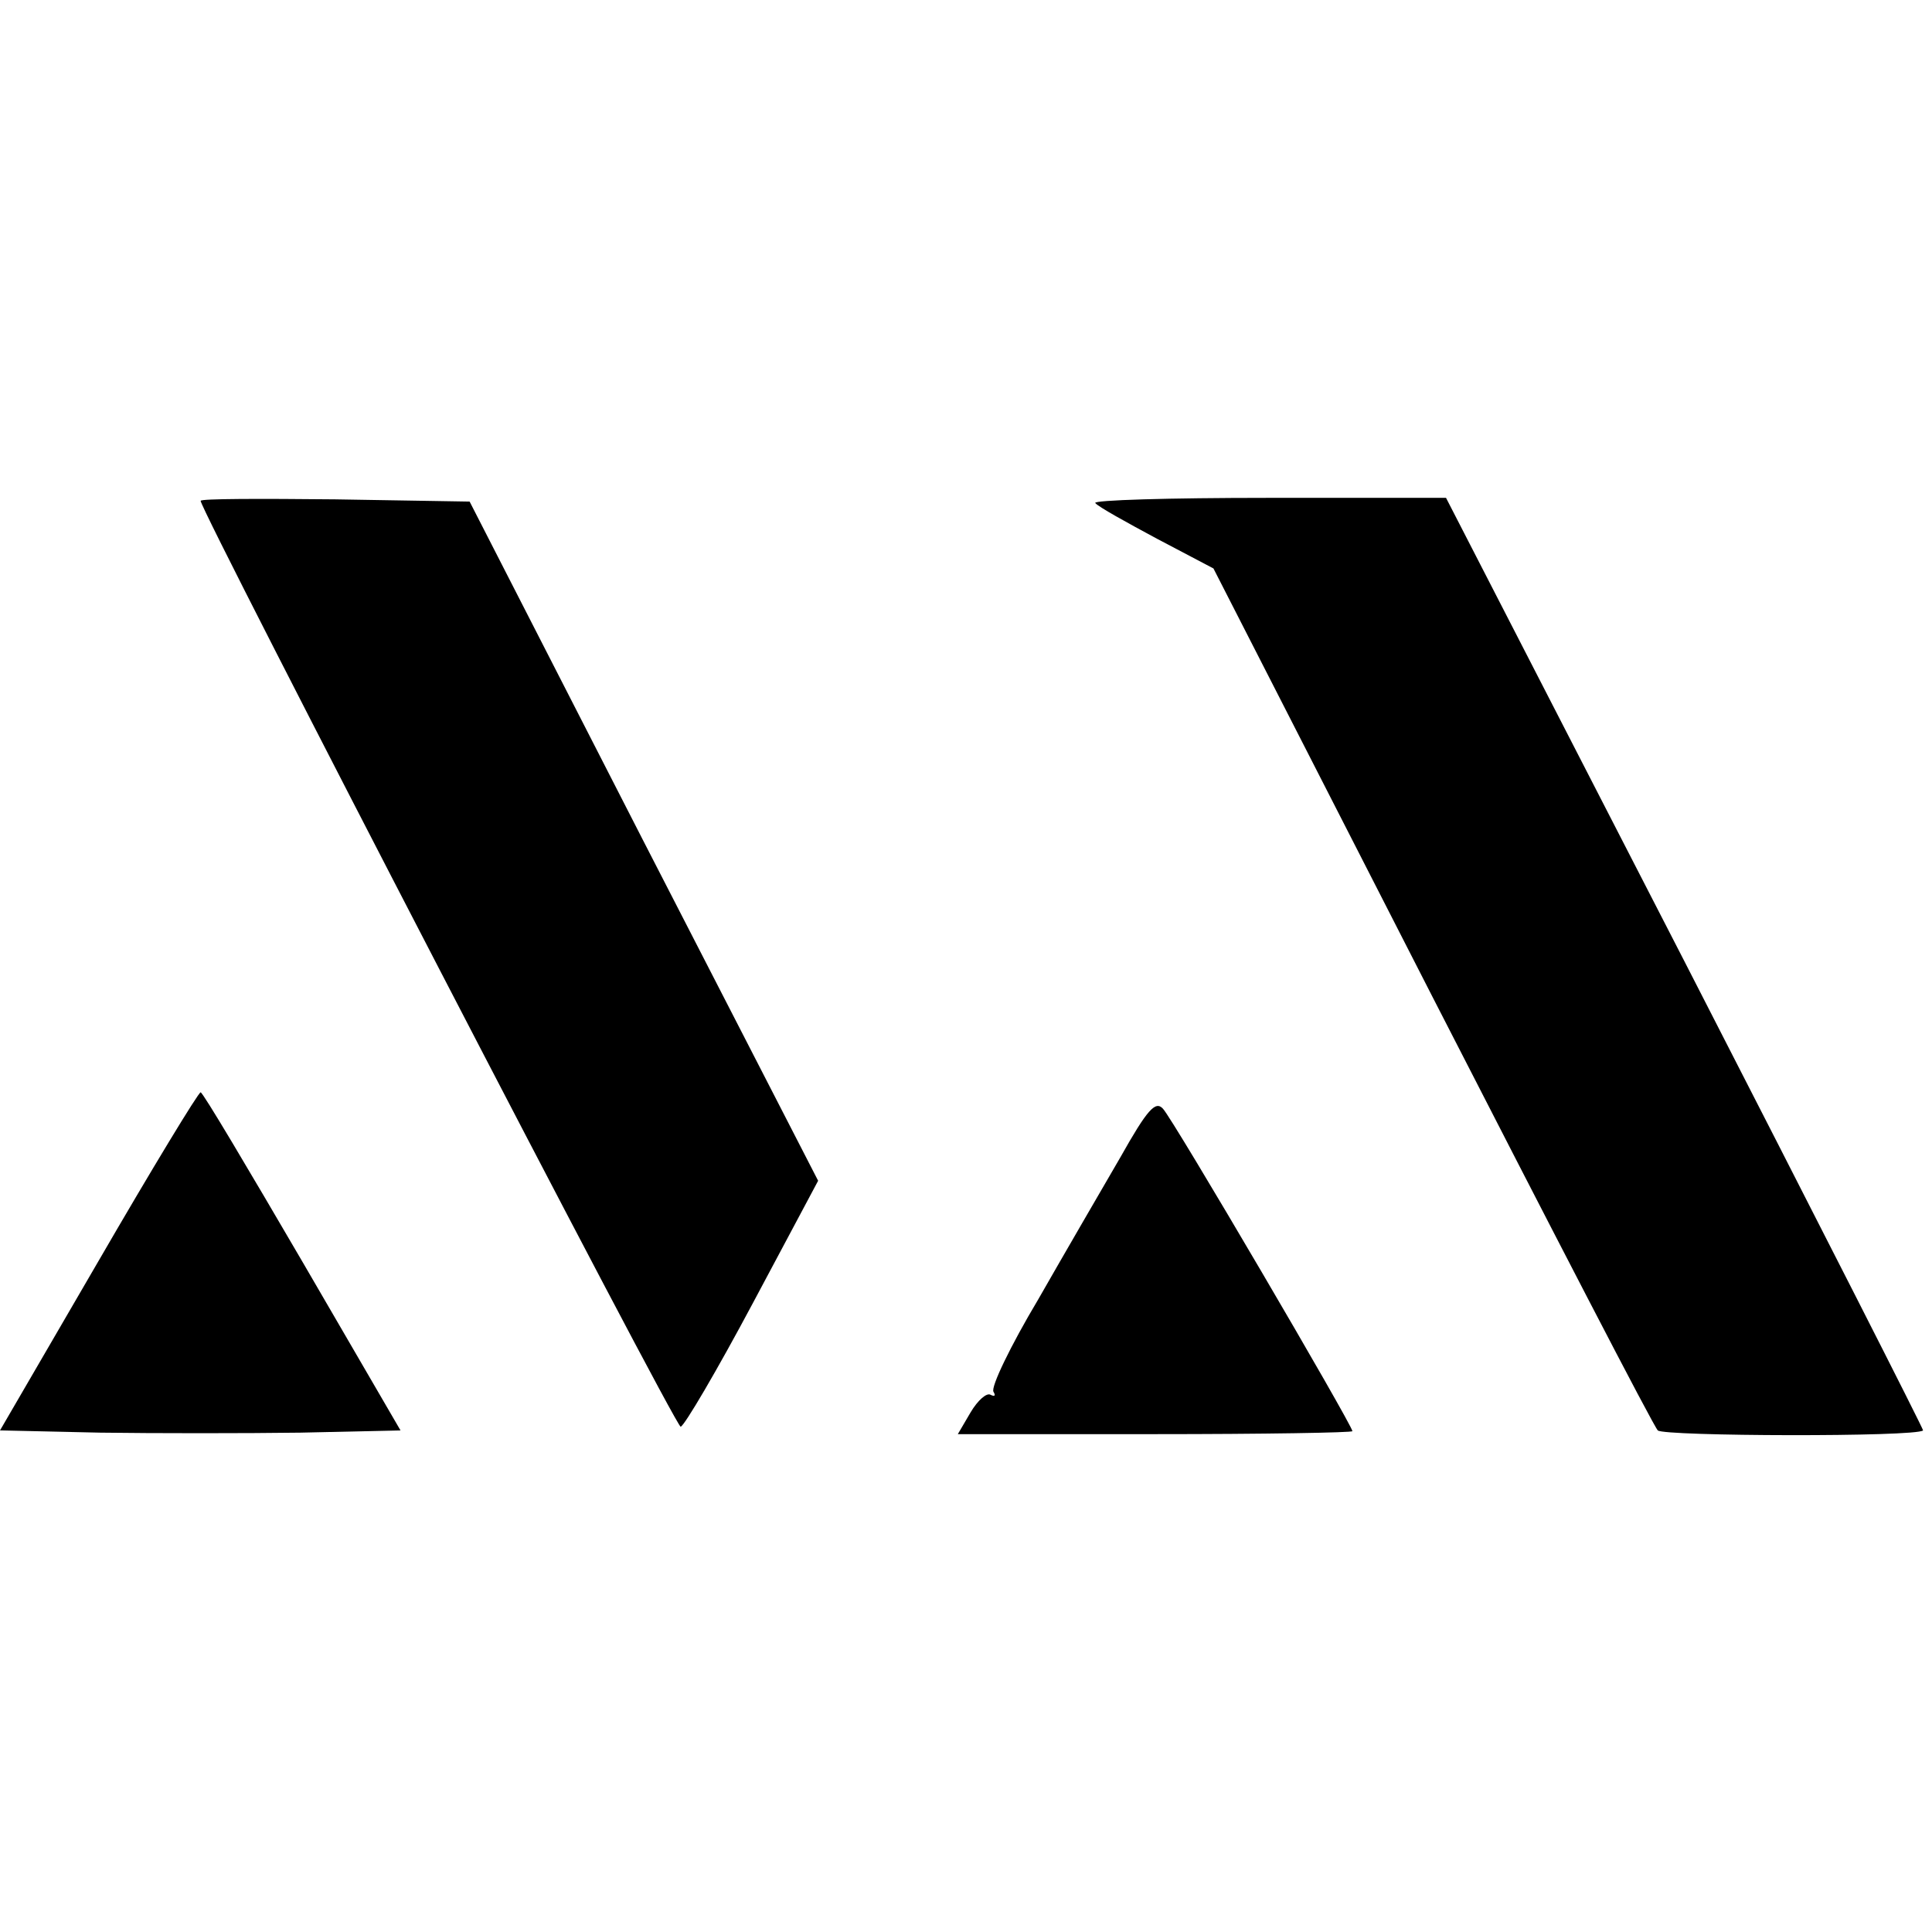
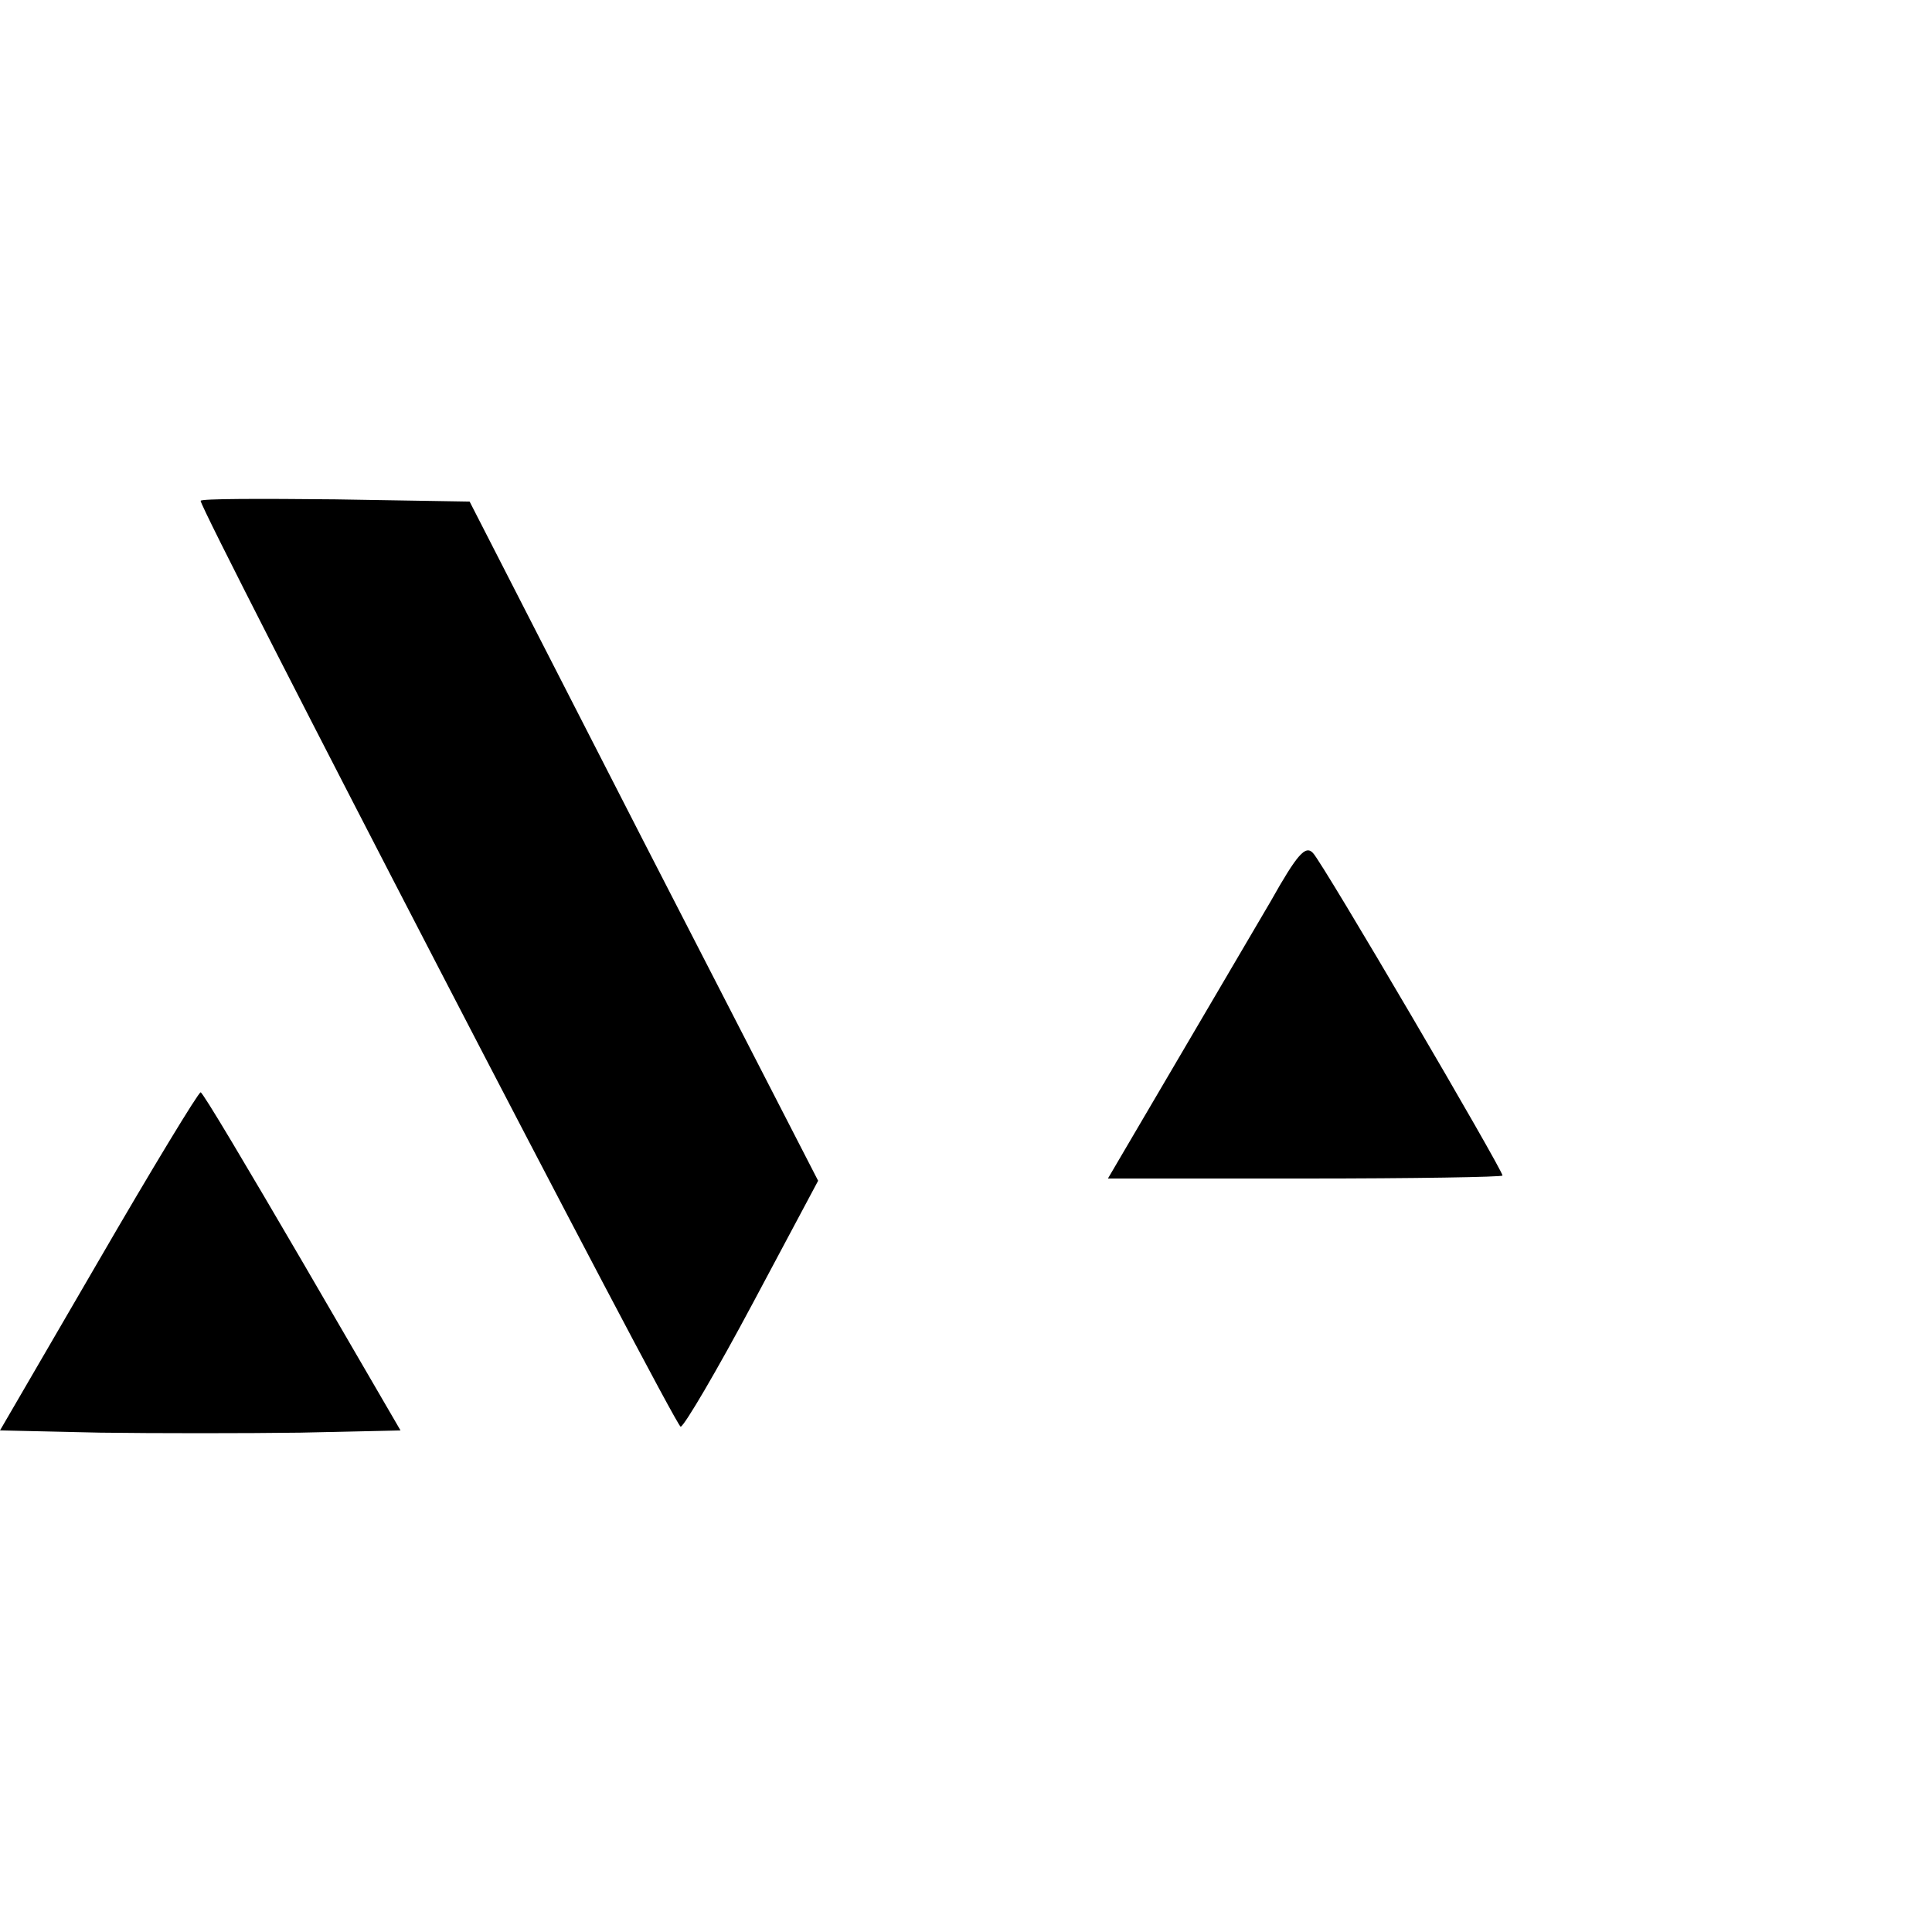
<svg xmlns="http://www.w3.org/2000/svg" version="1.0" width="260pt" height="260pt" viewBox="0 0 260 260" preserveAspectRatio="xMidYMid meet">
  <g transform="translate(0,260) scale(0.1,-0.1)" fill="#000000" stroke="none">
    <path d="M270 1926 c0 -14 639 -1247 646 -1246 5 1 49 76 97 166 l88 165 -235 457 -234 457 -181 3 c-100 1 -181 1 -181 -2z" />
-     <path d="M1474 1923 c4 -5 42 -26 83 -48 l76 -40 294 -575 c162 -316 298 -579 304 -585 8 -8 348 -9 357 0 1 1 -143 284 -320 629 l-322 626 -240 0 c-132 0 -236 -3 -232 -7z" />
    <path d="M132 902 l-132 -227 135 -3 c74 -1 195 -1 269 0 l135 3 -132 227 c-73 125 -134 228 -137 228 -3 0 -65 -102 -138 -228z" />
-     <path d="M1508 1043 c-25 -43 -75 -129 -111 -192 -37 -62 -64 -118 -60 -124 3 -5 2 -7 -4 -4 -5 3 -17 -7 -27 -24 l-17 -29 265 0 c146 0 266 2 266 4 0 8 -242 421 -255 434 -10 11 -21 -1 -57 -65z" />
+     <path d="M1508 1043 l-17 -29 265 0 c146 0 266 2 266 4 0 8 -242 421 -255 434 -10 11 -21 -1 -57 -65z" />
  </g>
</svg>